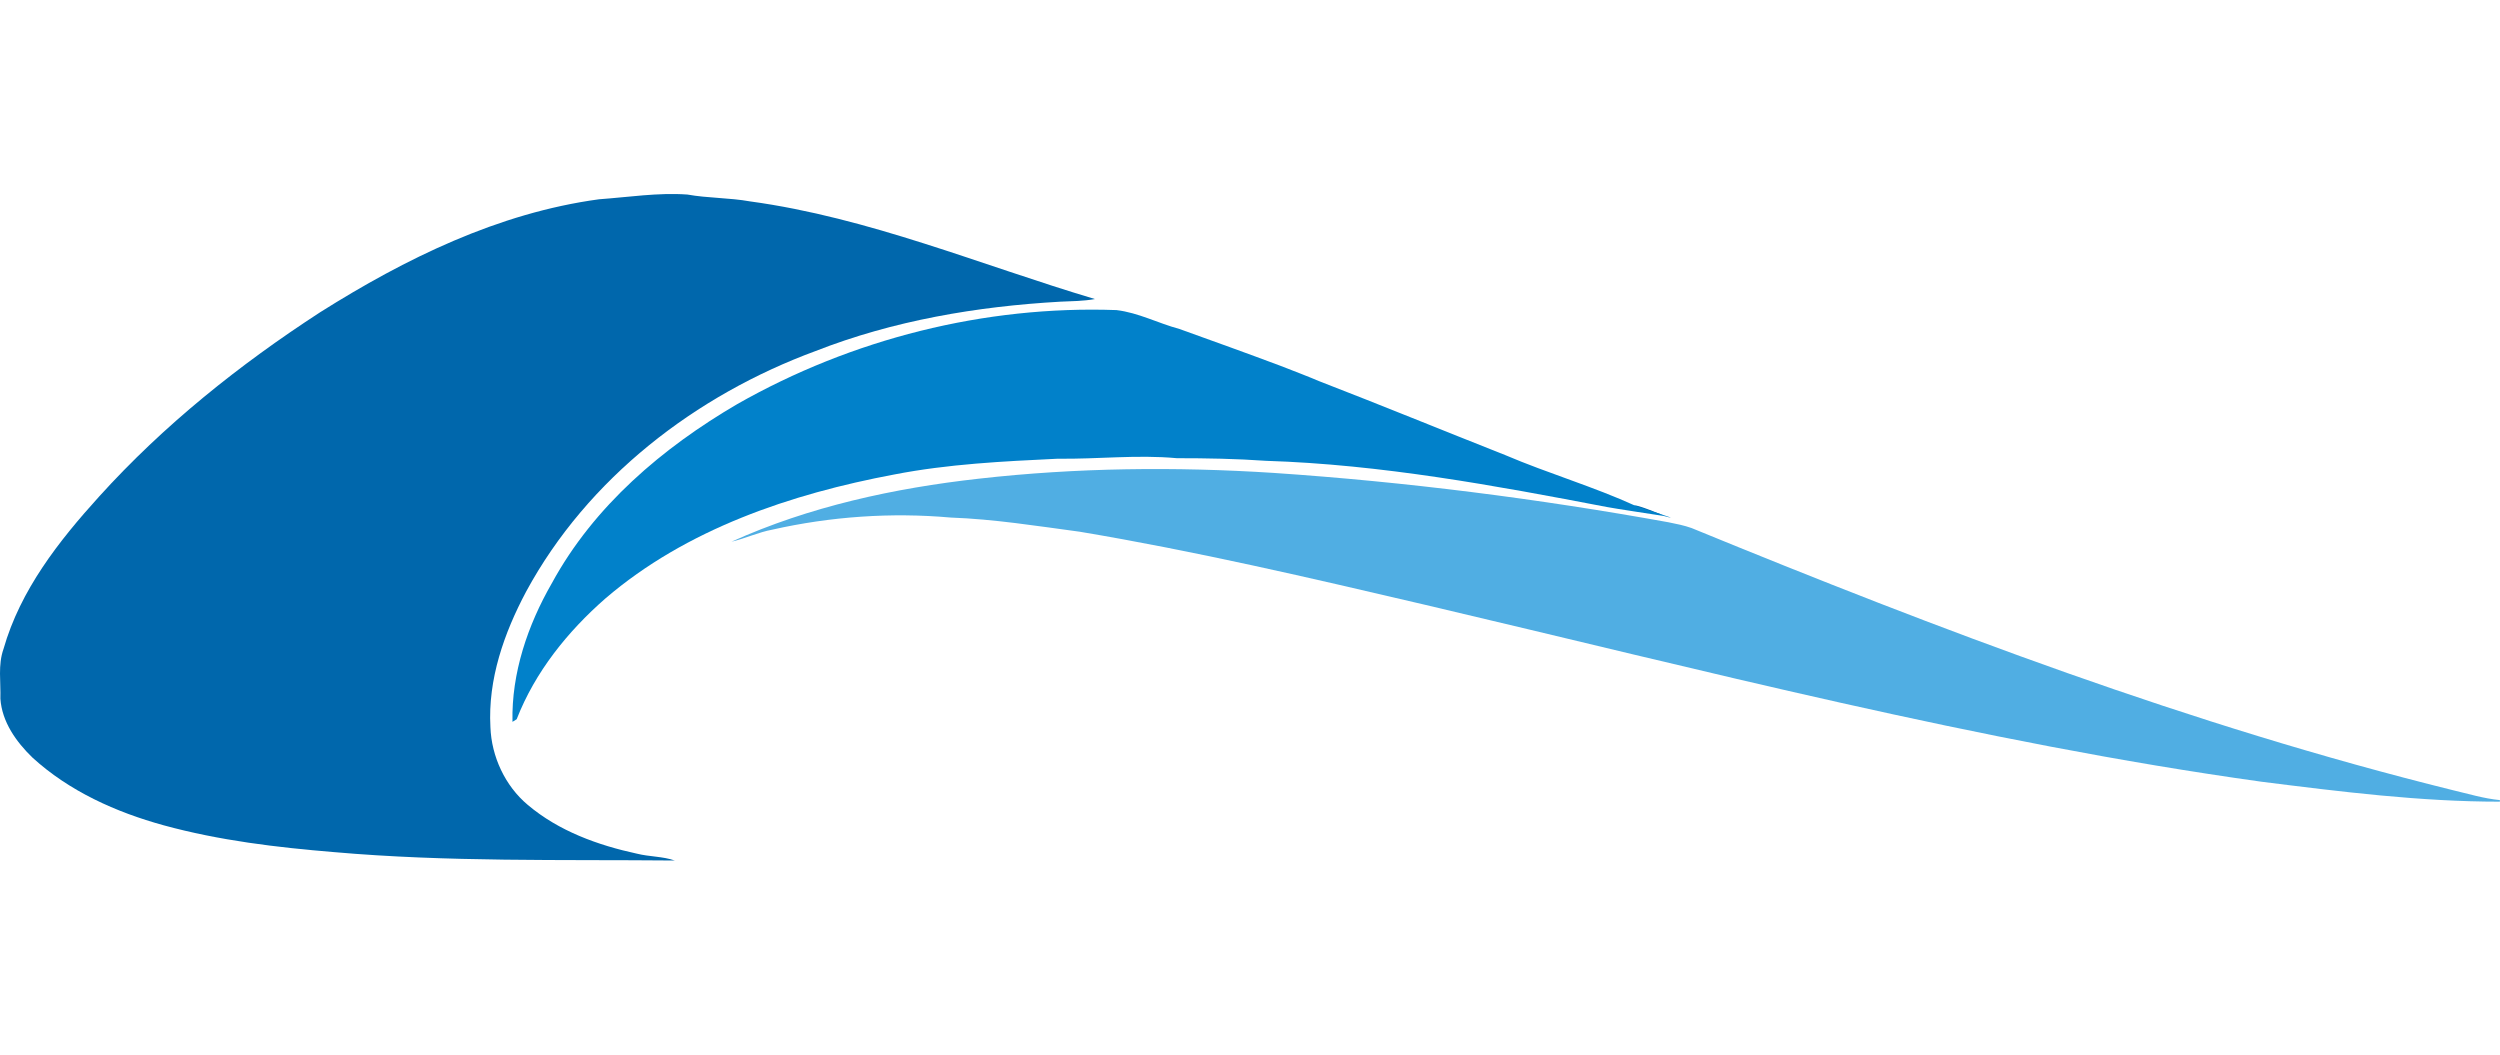
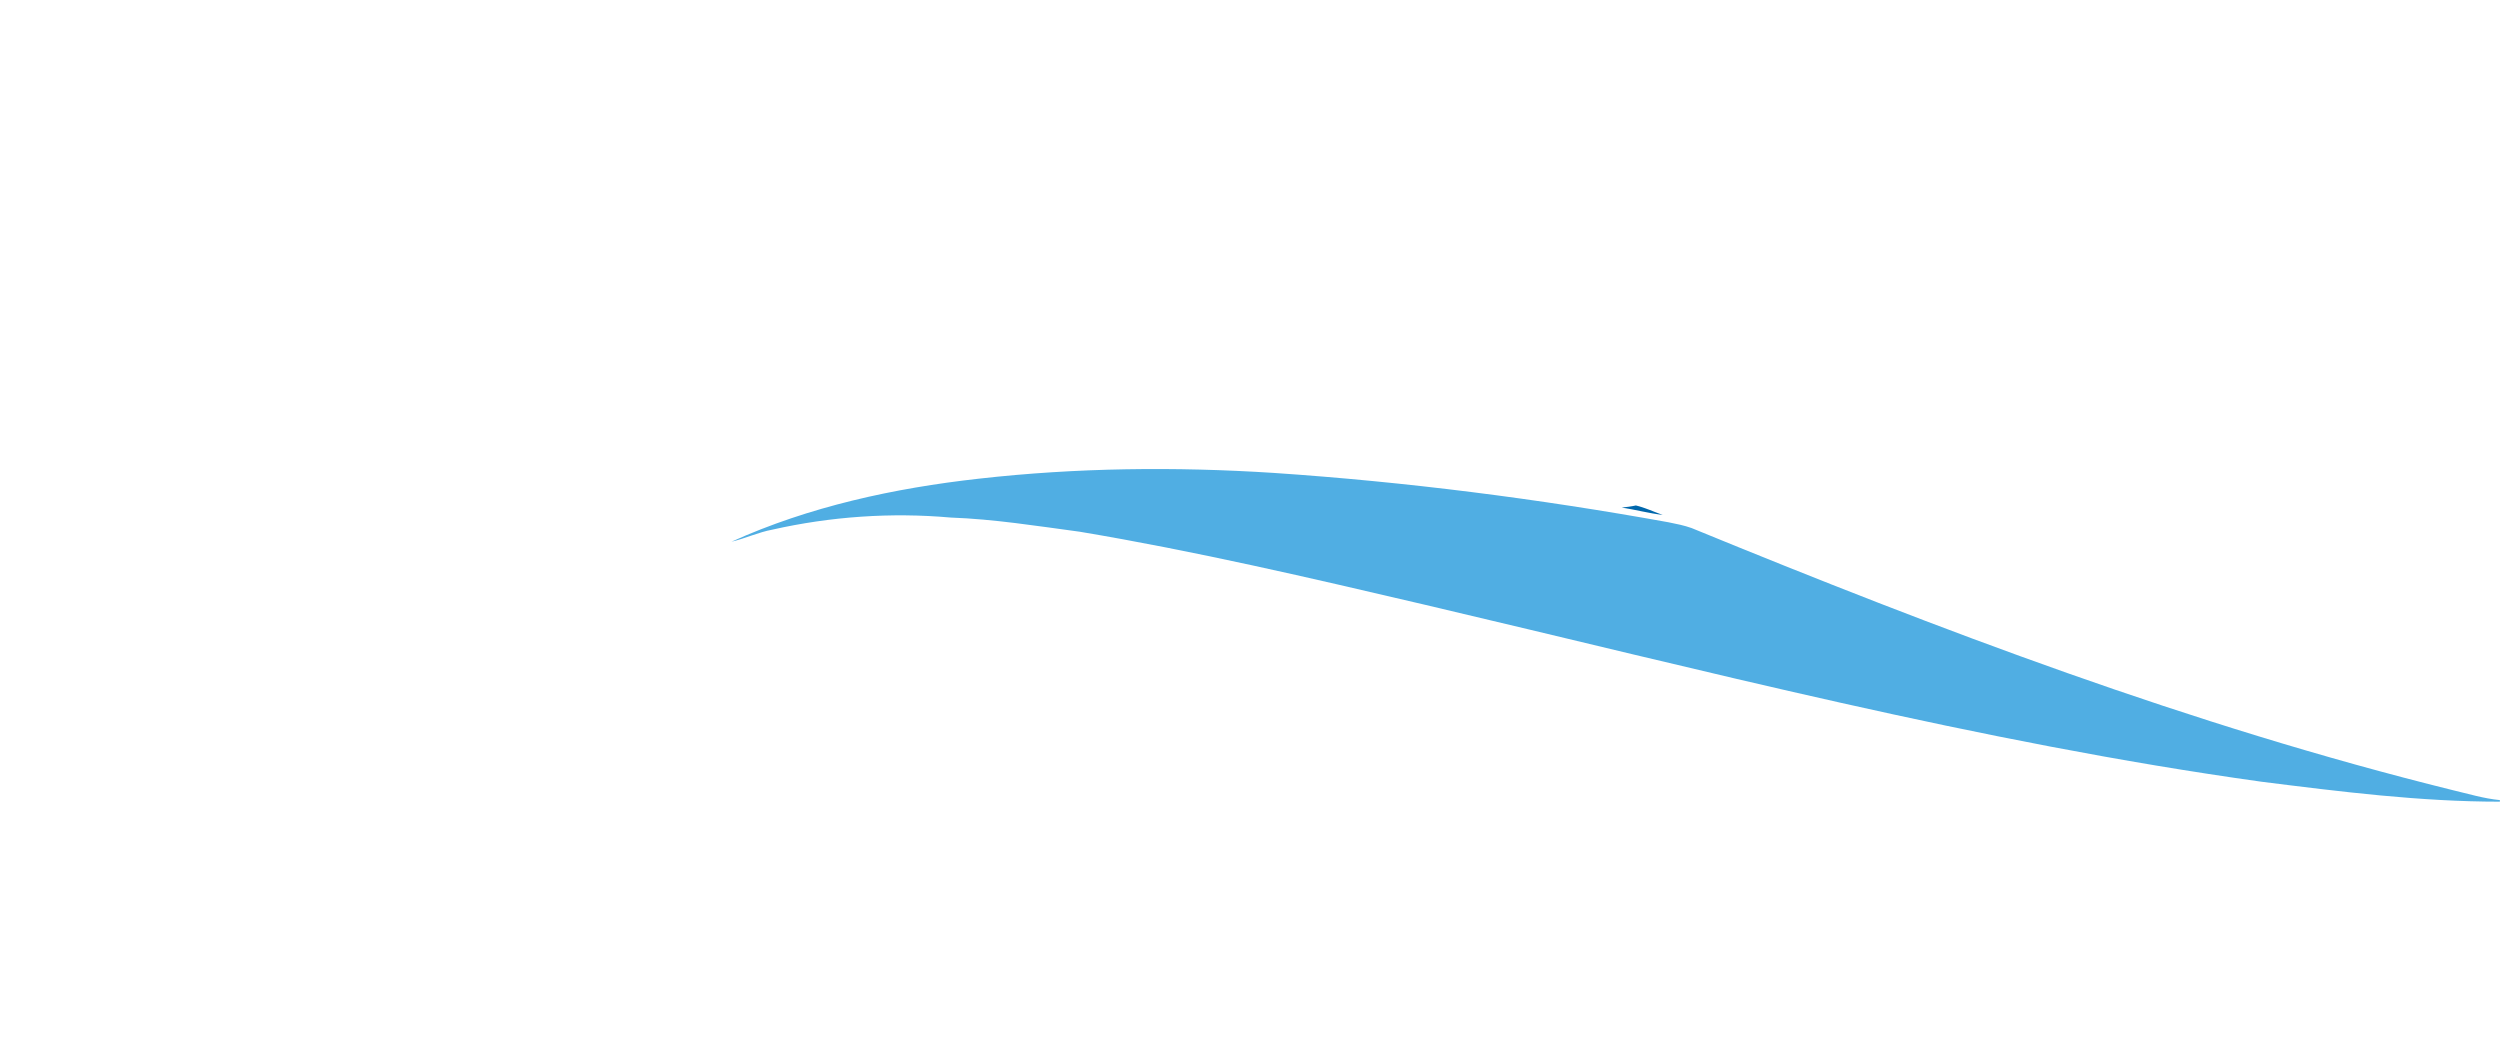
<svg xmlns="http://www.w3.org/2000/svg" xmlns:ns1="http://www.inkscape.org/namespaces/inkscape" xmlns:ns2="http://sodipodi.sourceforge.net/DTD/sodipodi-0.dtd" version="1.1" id="svg2" ns1:output_extension="org.inkscape.output.svg.inkscape" ns1:version="0.48.2 r9819" ns2:docname="Chengdu_Metro_logo.svg" ns2:version="0.32" x="0px" y="0px" viewBox="0 0 476 200.8" style="enable-background:new 0 0 476 200.8;" xml:space="preserve">
  <style type="text/css">
	.st0{fill:#0067AC;}
	.st1{fill:#0181CA;}
	.st2{fill:#50AEE3;}
</style>
  <defs>
	
	
		
</defs>
  <g transform="translate(-0.924,-3.86)">
</g>
  <g transform="translate(-0.924,-3.86)">
-     <path id="path6" ns1:connector-curvature="0" class="st0" d="M61.9,63.3C78.1,53.1,95.8,44.4,115,41.8   c5.6-0.4,11.2-1.3,16.8-0.9c3.9,0.7,8,0.6,11.9,1.3c22.7,3.1,43.9,12.1,65.7,18.6c-2.2,0.4-4.4,0.4-6.6,0.5   c-15.9,0.9-31.8,3.6-46.6,9.4c-22.8,8.4-43.4,24.2-55.1,45.8c-4.2,7.9-7.3,16.7-6.8,25.8c0.2,5.6,2.8,11.2,7.1,14.8   c5.9,5,13.4,7.7,20.8,9.3c2.4,0.6,4.9,0.5,7.2,1.3c-21.6-0.2-43.3,0.3-64.9-1.6c-10.9-0.9-21.8-2.2-32.4-5.1   c-9.1-2.5-18-6.5-25-12.9c-3.1-3-5.8-6.8-6.1-11.2c0.1-3.2-0.5-6.4,0.6-9.5c3.2-11.2,10.5-20.5,18.2-29   C32.1,84.8,46.5,73.3,61.9,63.3z" />
    <path id="path8" ns1:connector-curvature="0" class="st0" d="M312.4,100.1c1.7,0.4,3.4,1.2,5.1,1.8c-2.6-0.3-5.2-1-7.8-1.4   C310.6,100.4,311.5,100.3,312.4,100.1z" />
  </g>
  <g transform="translate(-0.924,-3.86)">
-     <path id="path35" ns1:connector-curvature="0" ns2:nodetypes="cccccccccccccccccc" class="st1" d="M141.3,80.8   c21.8-12.4,47.1-18.8,72.2-17.9c4.2,0.5,7.9,2.5,12,3.6c6.4,2.3,12.8,4.6,19.2,7c1.3,0.5,6.2,2.4,7.3,2.9   c11.9,4.6,23.6,9.4,35.5,14.1c8.2,3.5,16.8,6,24.9,9.7c2.9,1,9.4,3,5.3,1.9c0,0-9.9-1.5-10.8-1.7c-21.4-4.1-43-8.1-64.9-8.8   c-5.7-0.4-11.4-0.5-17-0.5c-7.6-0.7-15.1,0.2-22.7,0.1c-10.4,0.5-20.8,1-31.1,3c-19.7,3.7-39.6,10.4-55,23.6   c-7.2,6.3-13.4,14-16.9,23l-0.8,0.5c-0.2-9.3,2.9-18.4,7.5-26.4C114,100.2,127.1,89.1,141.3,80.8z" />
-   </g>
+     </g>
  <g transform="translate(-0.924,-3.86)">
    <path id="path38" ns1:connector-curvature="0" class="st2" d="M187.3,95c18.6-2.1,37.4-2.3,56.1-1.1   c25.2,1.7,50.3,4.9,75.2,9.4c1.5,0.3,3,0.6,4.4,1.1c47.3,19.4,95.2,37.6,144.9,49.9c3,0.7,5.9,1.6,9,1.9v0.3   c-15.2,0-30.3-1.9-45.4-3.8c-53.8-7.5-106.5-21.3-159.3-33.7c-21.8-5.1-43.6-10.2-65.7-13.9c-8.2-1.1-16.3-2.4-24.6-2.7   c-11.3-1-22.8-0.2-33.9,2.3c-2.7,0.5-5.2,1.7-7.8,2.3C155,100.3,171.2,96.8,187.3,95z" />
  </g>
</svg>